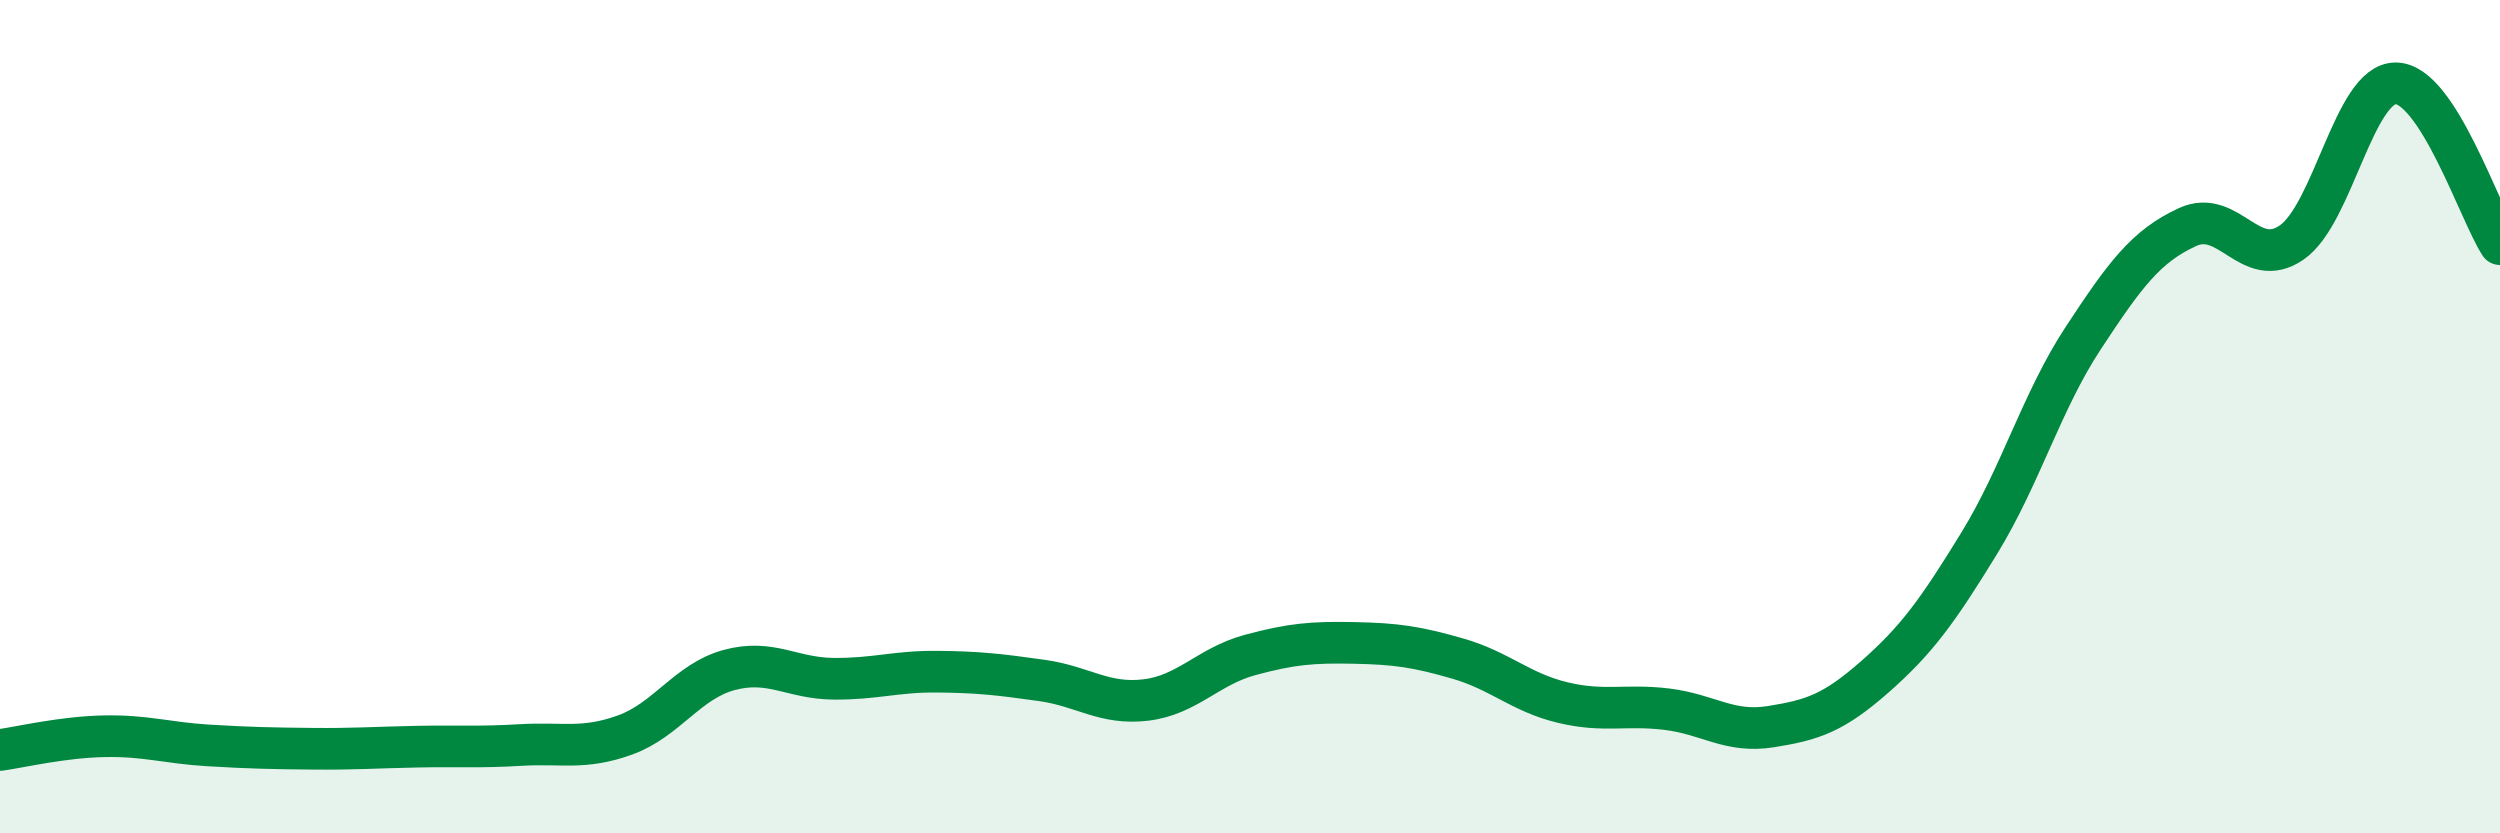
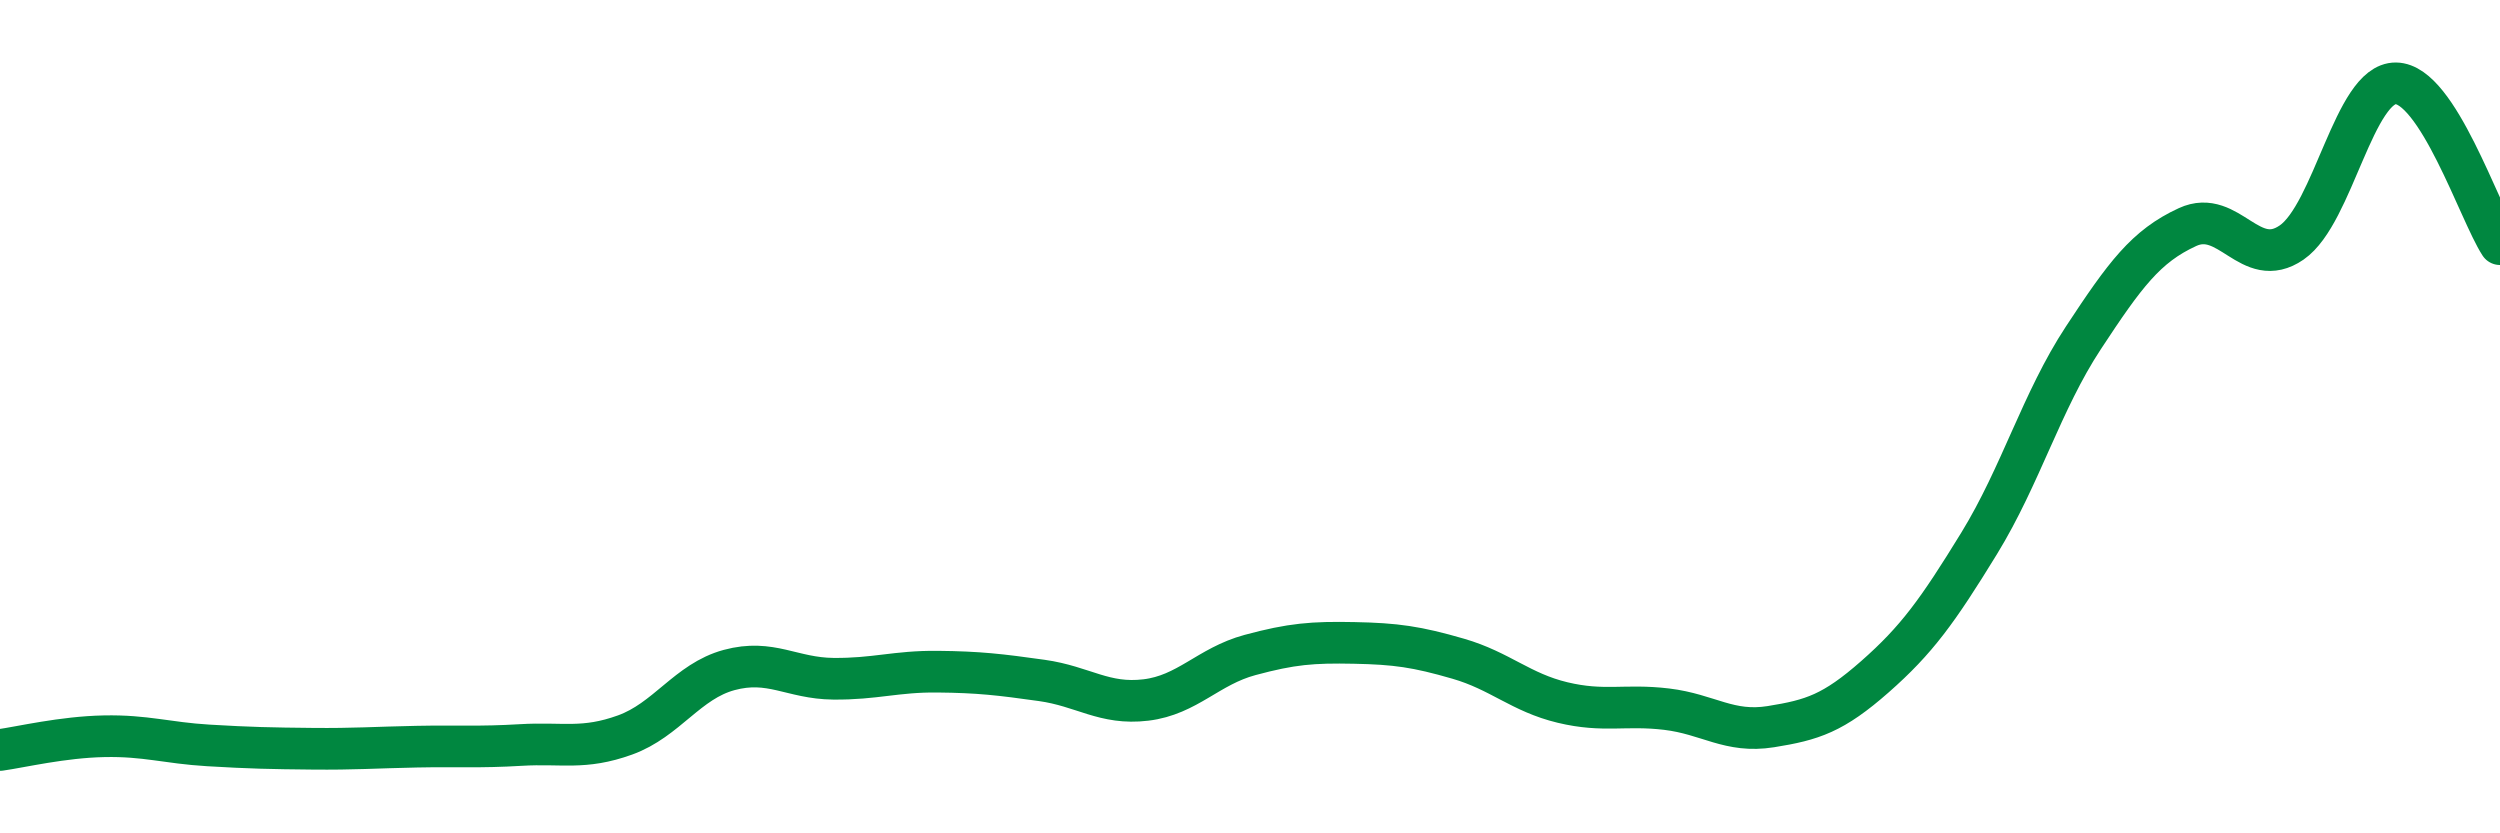
<svg xmlns="http://www.w3.org/2000/svg" width="60" height="20" viewBox="0 0 60 20">
-   <path d="M 0,18 C 0.5,17.93 1.5,17.69 2.5,17.67 C 3.5,17.65 4,17.83 5,17.89 C 6,17.95 6.5,17.96 7.5,17.97 C 8.5,17.98 9,17.94 10,17.92 C 11,17.9 11.5,17.94 12.5,17.88 C 13.5,17.82 14,18 15,17.64 C 16,17.28 16.5,16.35 17.5,16.08 C 18.5,15.81 19,16.28 20,16.29 C 21,16.3 21.5,16.11 22.5,16.12 C 23.5,16.13 24,16.19 25,16.33 C 26,16.47 26.5,16.92 27.5,16.8 C 28.5,16.68 29,15.99 30,15.72 C 31,15.45 31.5,15.41 32.5,15.43 C 33.5,15.45 34,15.52 35,15.81 C 36,16.1 36.5,16.62 37.5,16.86 C 38.5,17.1 39,16.9 40,17.02 C 41,17.14 41.5,17.6 42.5,17.44 C 43.5,17.28 44,17.12 45,16.24 C 46,15.36 46.5,14.67 47.5,13.04 C 48.5,11.41 49,9.63 50,8.11 C 51,6.59 51.5,5.91 52.5,5.45 C 53.5,4.99 54,6.51 55,5.82 C 56,5.13 56.5,1.99 57.5,2 C 58.5,2.01 59.5,5.09 60,5.86L60 20L0 20Z" fill="#008740" opacity="0.1" stroke-linecap="round" stroke-linejoin="round" />
  <path d="M 0,18 C 0.5,17.93 1.5,17.69 2.5,17.67 C 3.5,17.65 4,17.83 5,17.89 C 6,17.95 6.5,17.96 7.5,17.97 C 8.5,17.98 9,17.94 10,17.92 C 11,17.9 11.5,17.94 12.5,17.88 C 13.5,17.82 14,18 15,17.64 C 16,17.28 16.5,16.35 17.5,16.08 C 18.5,15.81 19,16.28 20,16.29 C 21,16.3 21.5,16.11 22.5,16.12 C 23.5,16.13 24,16.19 25,16.33 C 26,16.47 26.5,16.92 27.5,16.8 C 28.5,16.68 29,15.99 30,15.72 C 31,15.45 31.5,15.41 32.5,15.43 C 33.5,15.45 34,15.52 35,15.81 C 36,16.1 36.5,16.62 37.5,16.86 C 38.5,17.1 39,16.9 40,17.02 C 41,17.14 41.5,17.6 42.5,17.44 C 43.5,17.28 44,17.12 45,16.24 C 46,15.36 46.5,14.67 47.5,13.04 C 48.5,11.41 49,9.63 50,8.11 C 51,6.59 51.5,5.91 52.5,5.45 C 53.5,4.99 54,6.51 55,5.82 C 56,5.13 56.5,1.99 57.5,2 C 58.5,2.01 59.5,5.09 60,5.86" stroke="#008740" stroke-width="1" fill="none" stroke-linecap="round" stroke-linejoin="round" />
</svg>